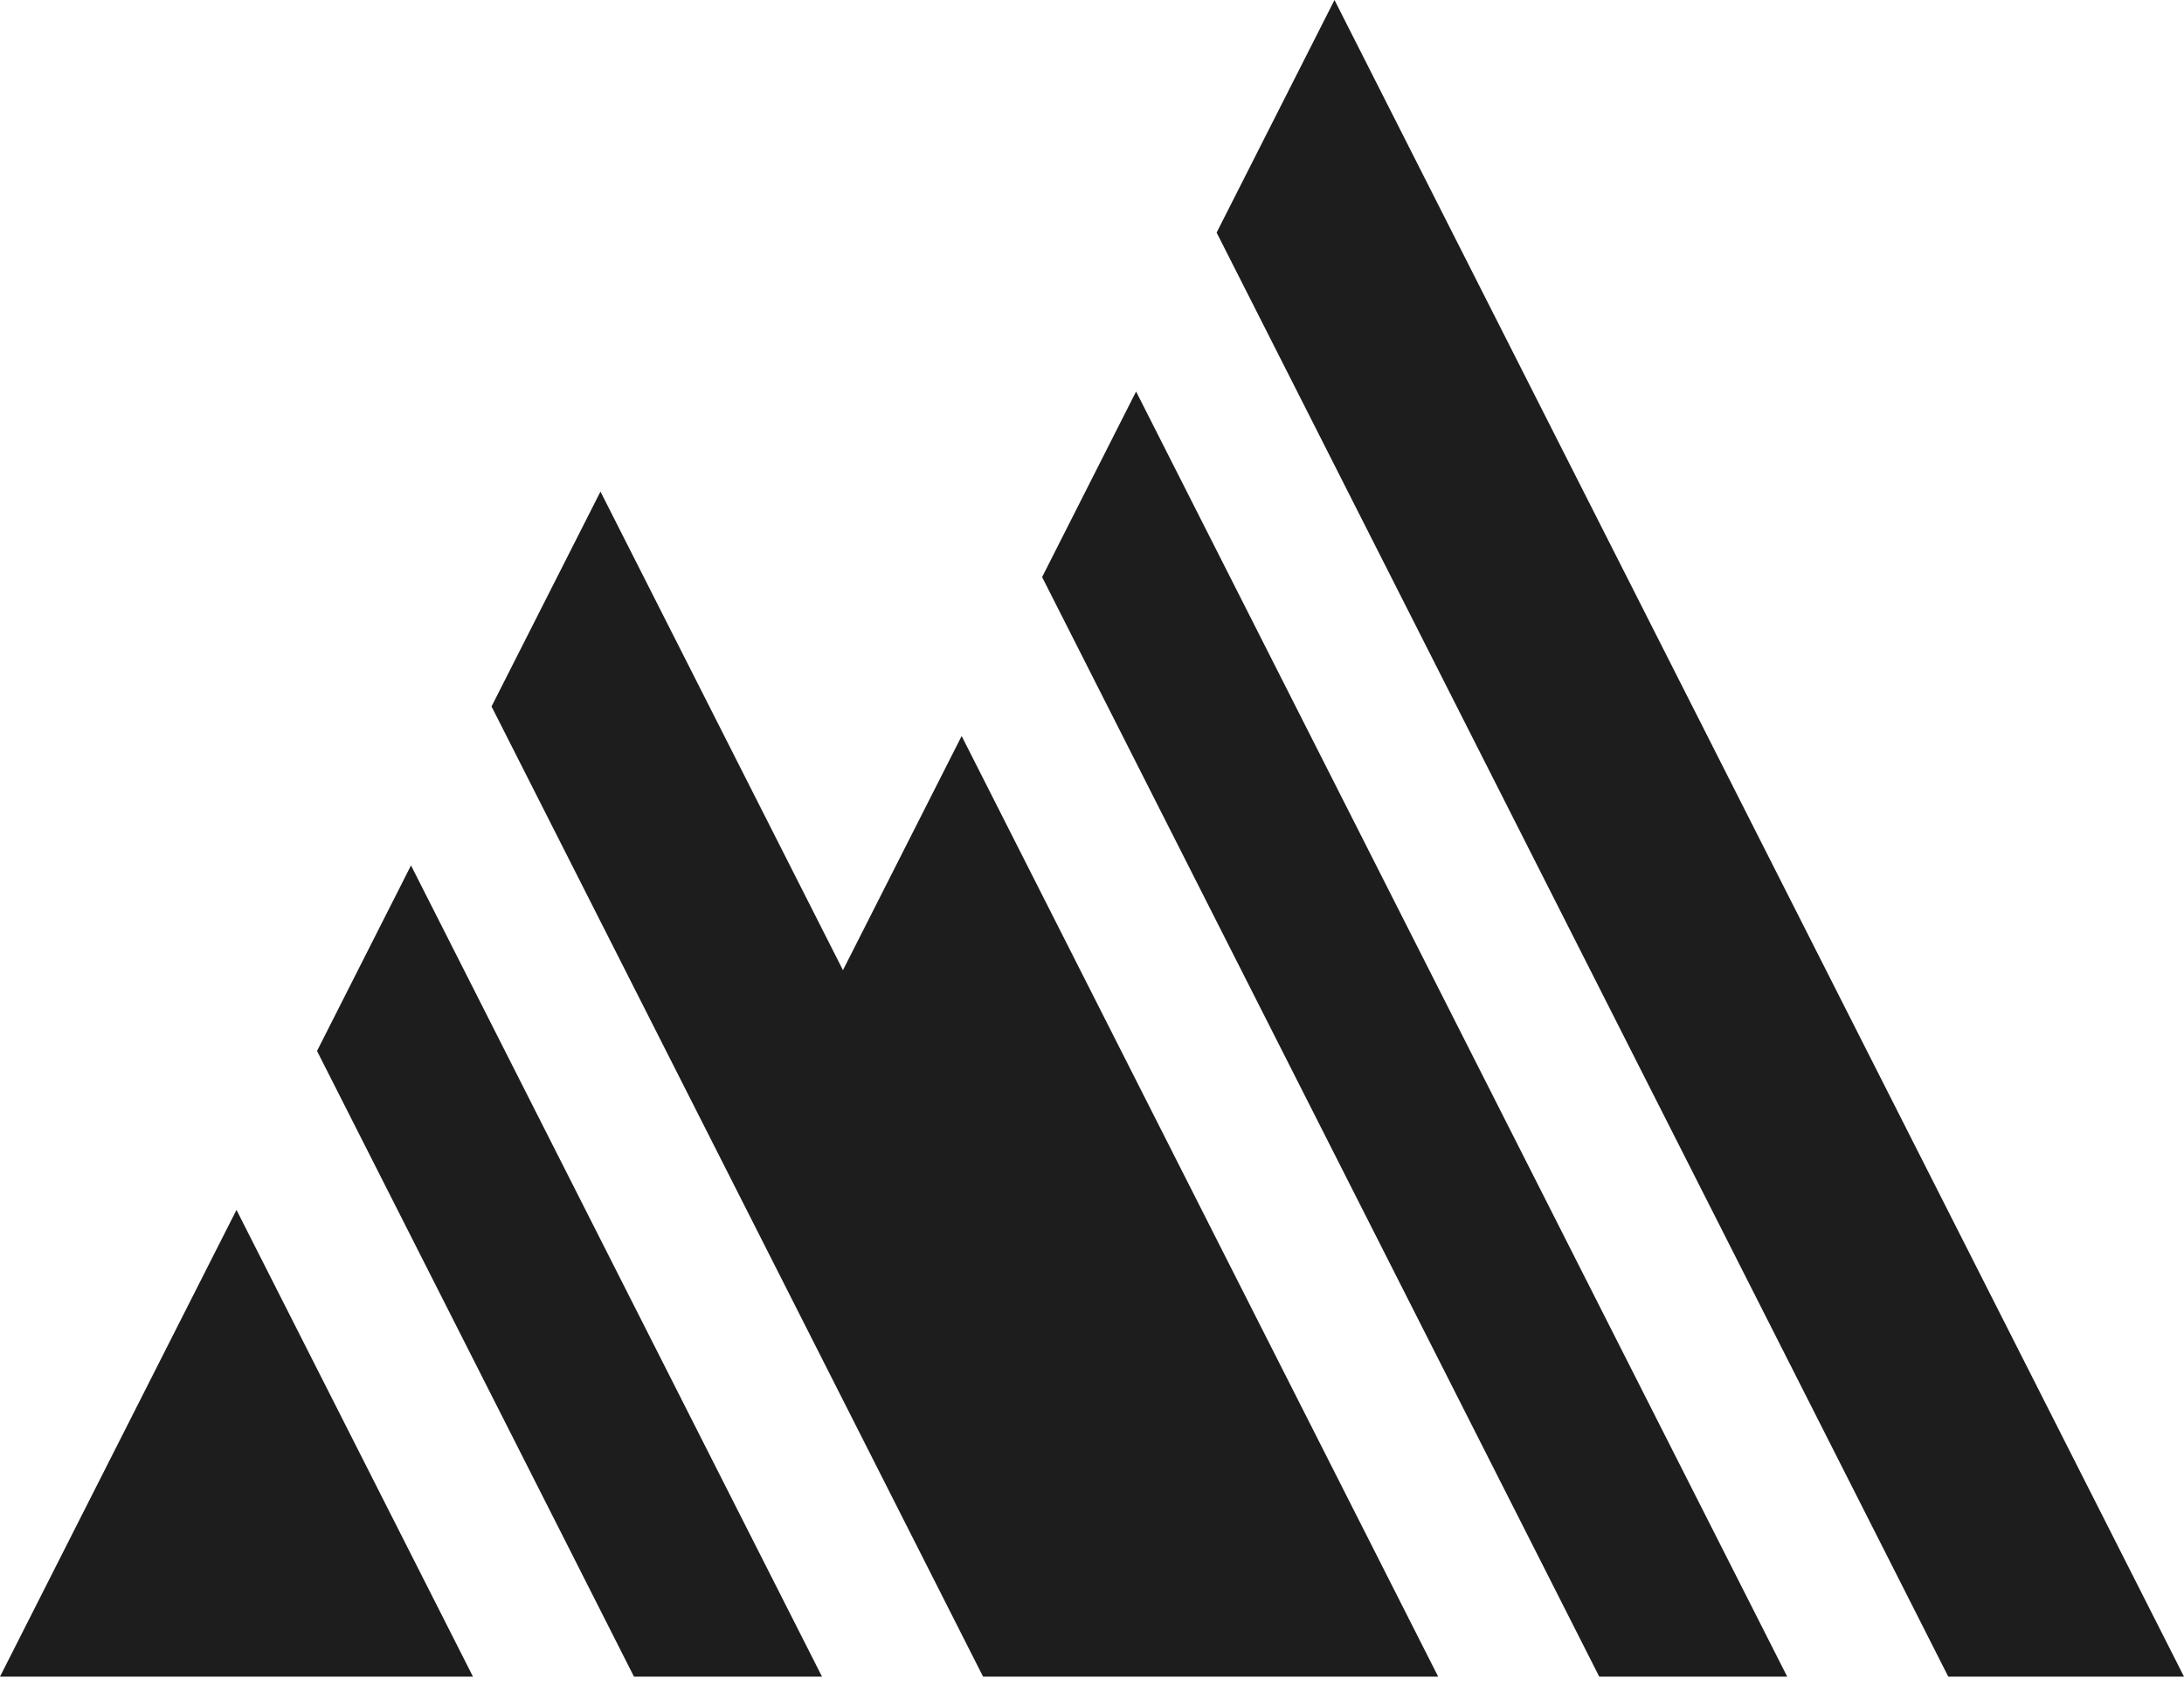
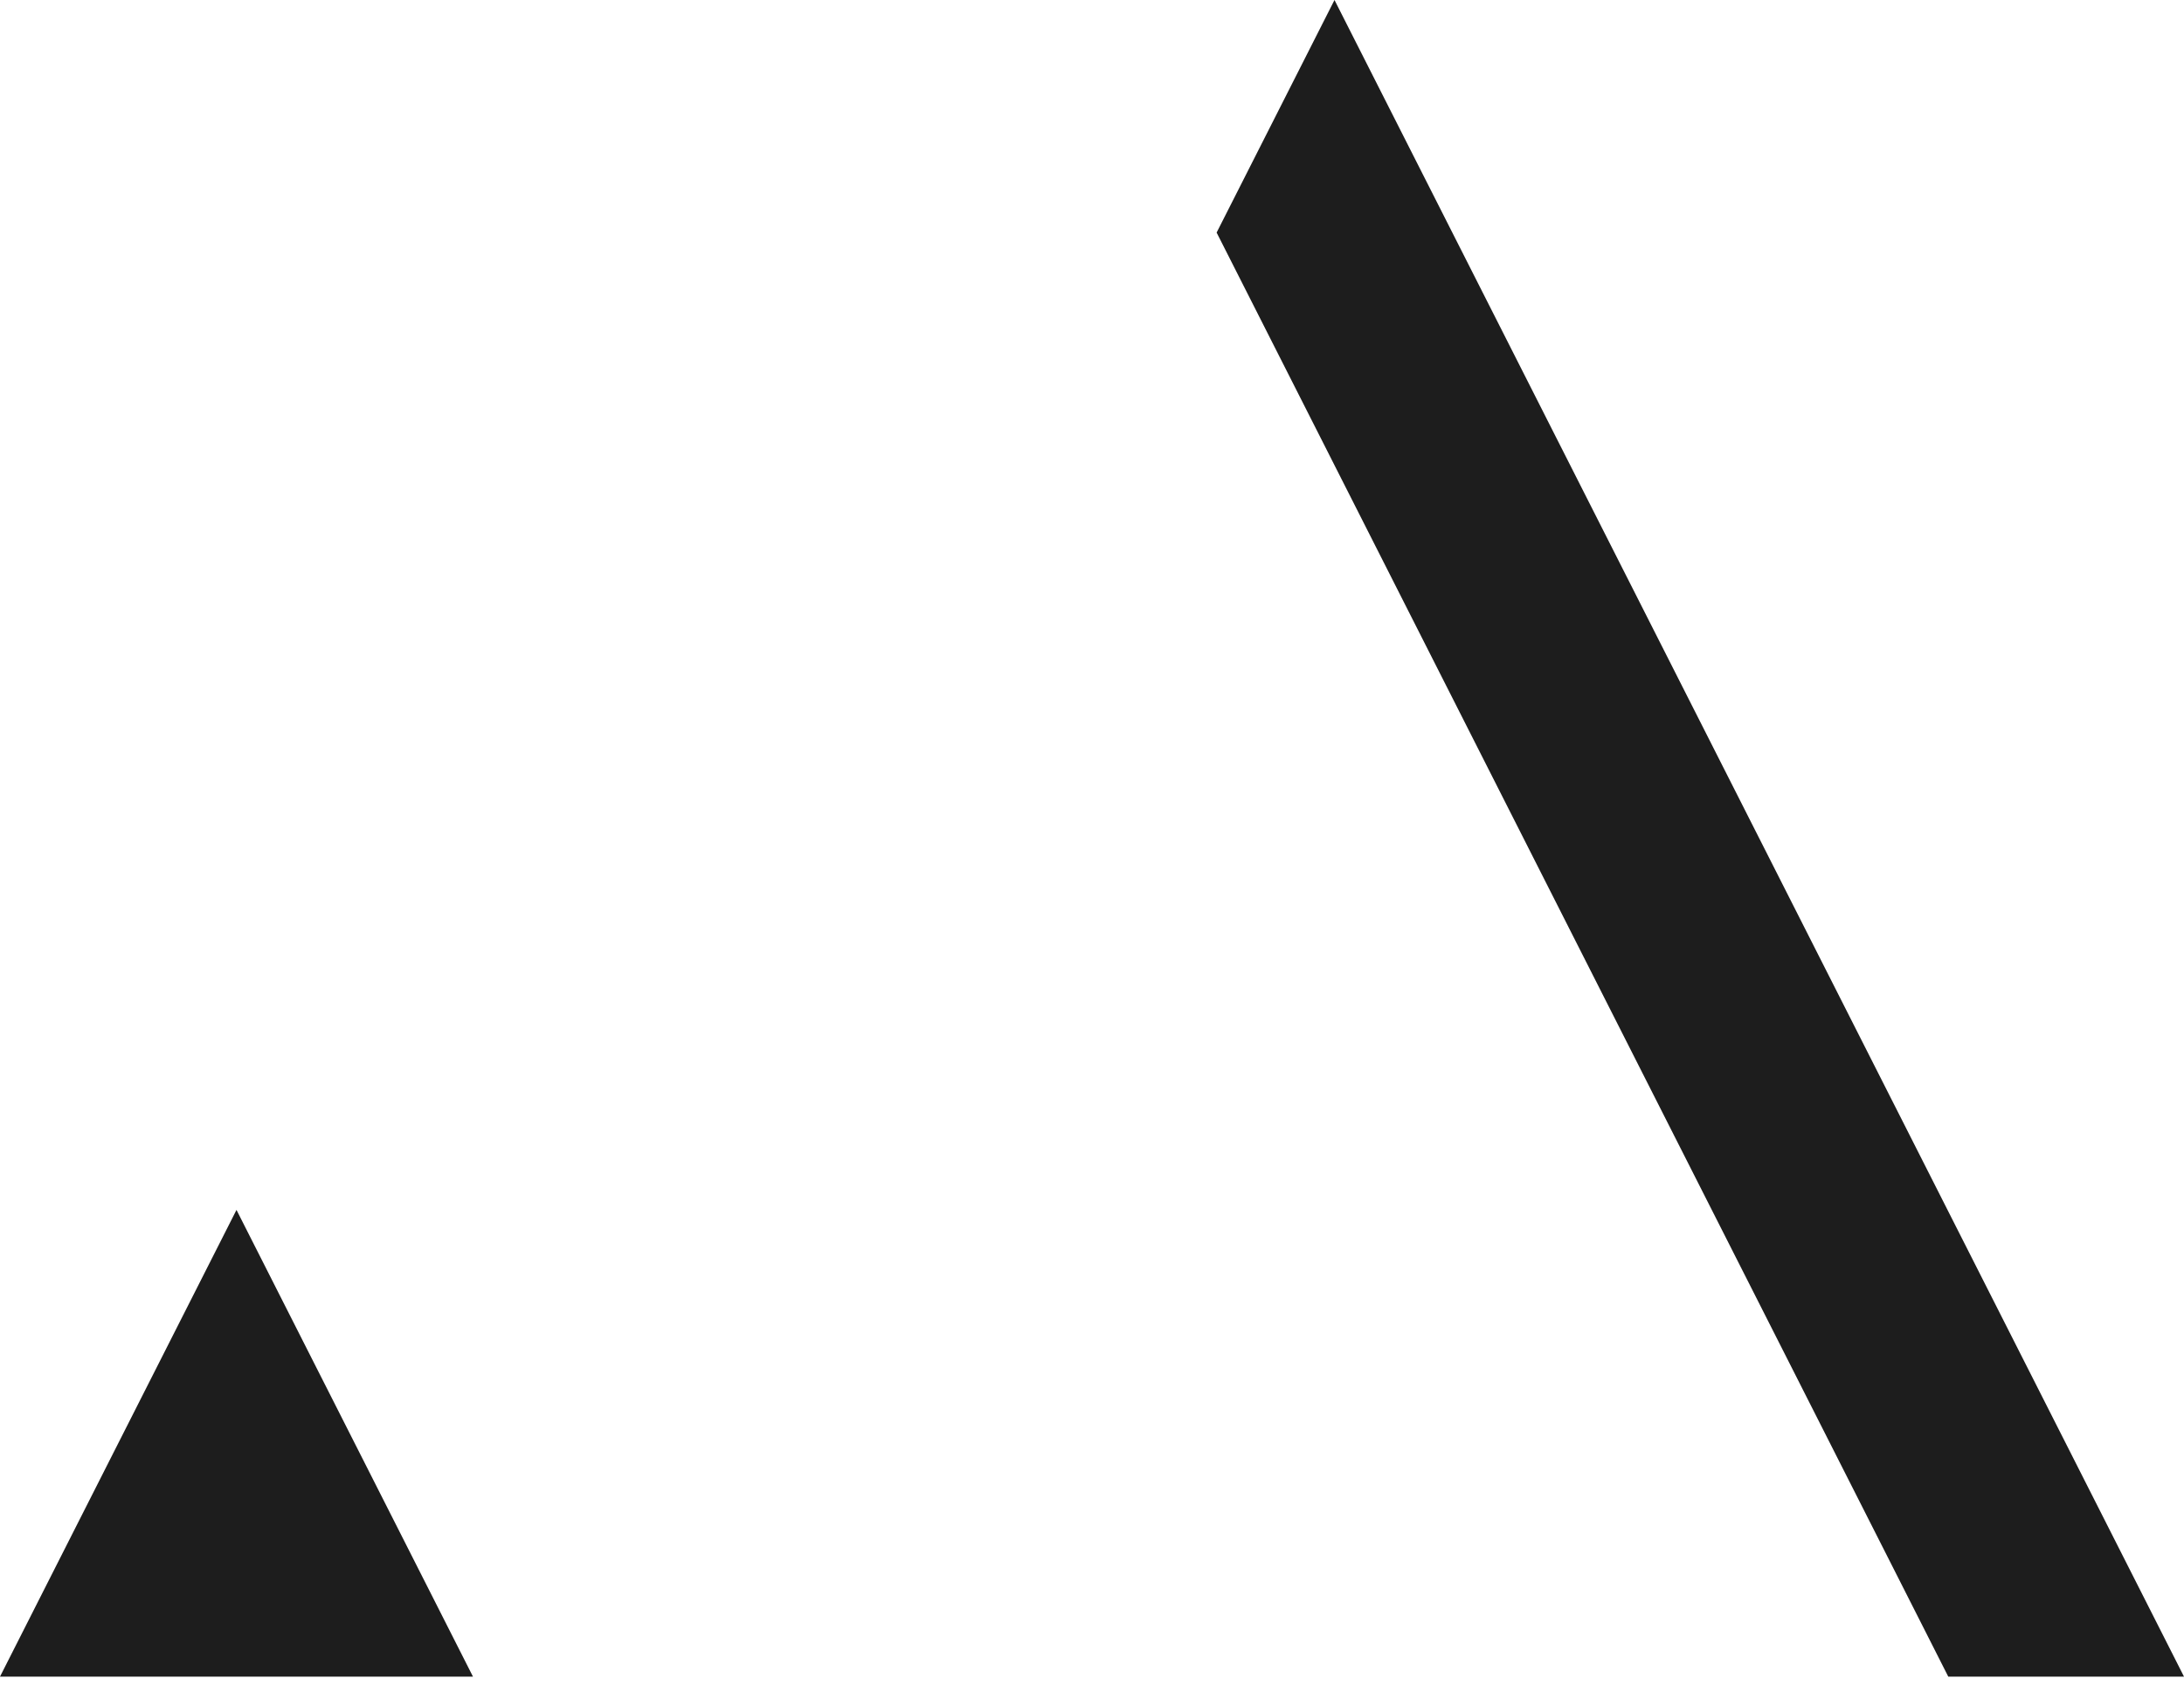
<svg xmlns="http://www.w3.org/2000/svg" width="32" height="25" viewBox="0 0 32 25" fill="none">
  <g id="Capa_1" clip-path="url(#clip0_173_3731)">
    <path id="Vector" d="M19.553 0L17.826 3.408L28.546 24.568H32L19.553 0Z" fill="#1D1D1D" />
-     <path id="Vector_2" d="M12.351 14.216L8.798 7.203L7.202 10.352L10.756 17.366L14.404 24.568H17.596H21.072L14.09 10.785L12.351 14.216Z" fill="#1D1D1D" />
-     <path id="Vector_3" d="M15.269 8.456L23.432 24.568H26.186L16.646 5.737L15.269 8.456Z" fill="#1D1D1D" />
    <path id="Vector_4" d="M0 24.568H6.93L3.465 17.729L0 24.568Z" fill="#1D1D1D" />
-     <path id="Vector_5" d="M6.022 12.681L4.645 15.4L8.198 22.413L9.289 24.568H12.044L9.575 19.695L6.022 12.681Z" fill="#1D1D1D" />
  </g>
  <defs>
    <clipPath id="clip0_173_3731">
      <rect width="32" height="24.568" fill="white" />
    </clipPath>
  </defs>
</svg>